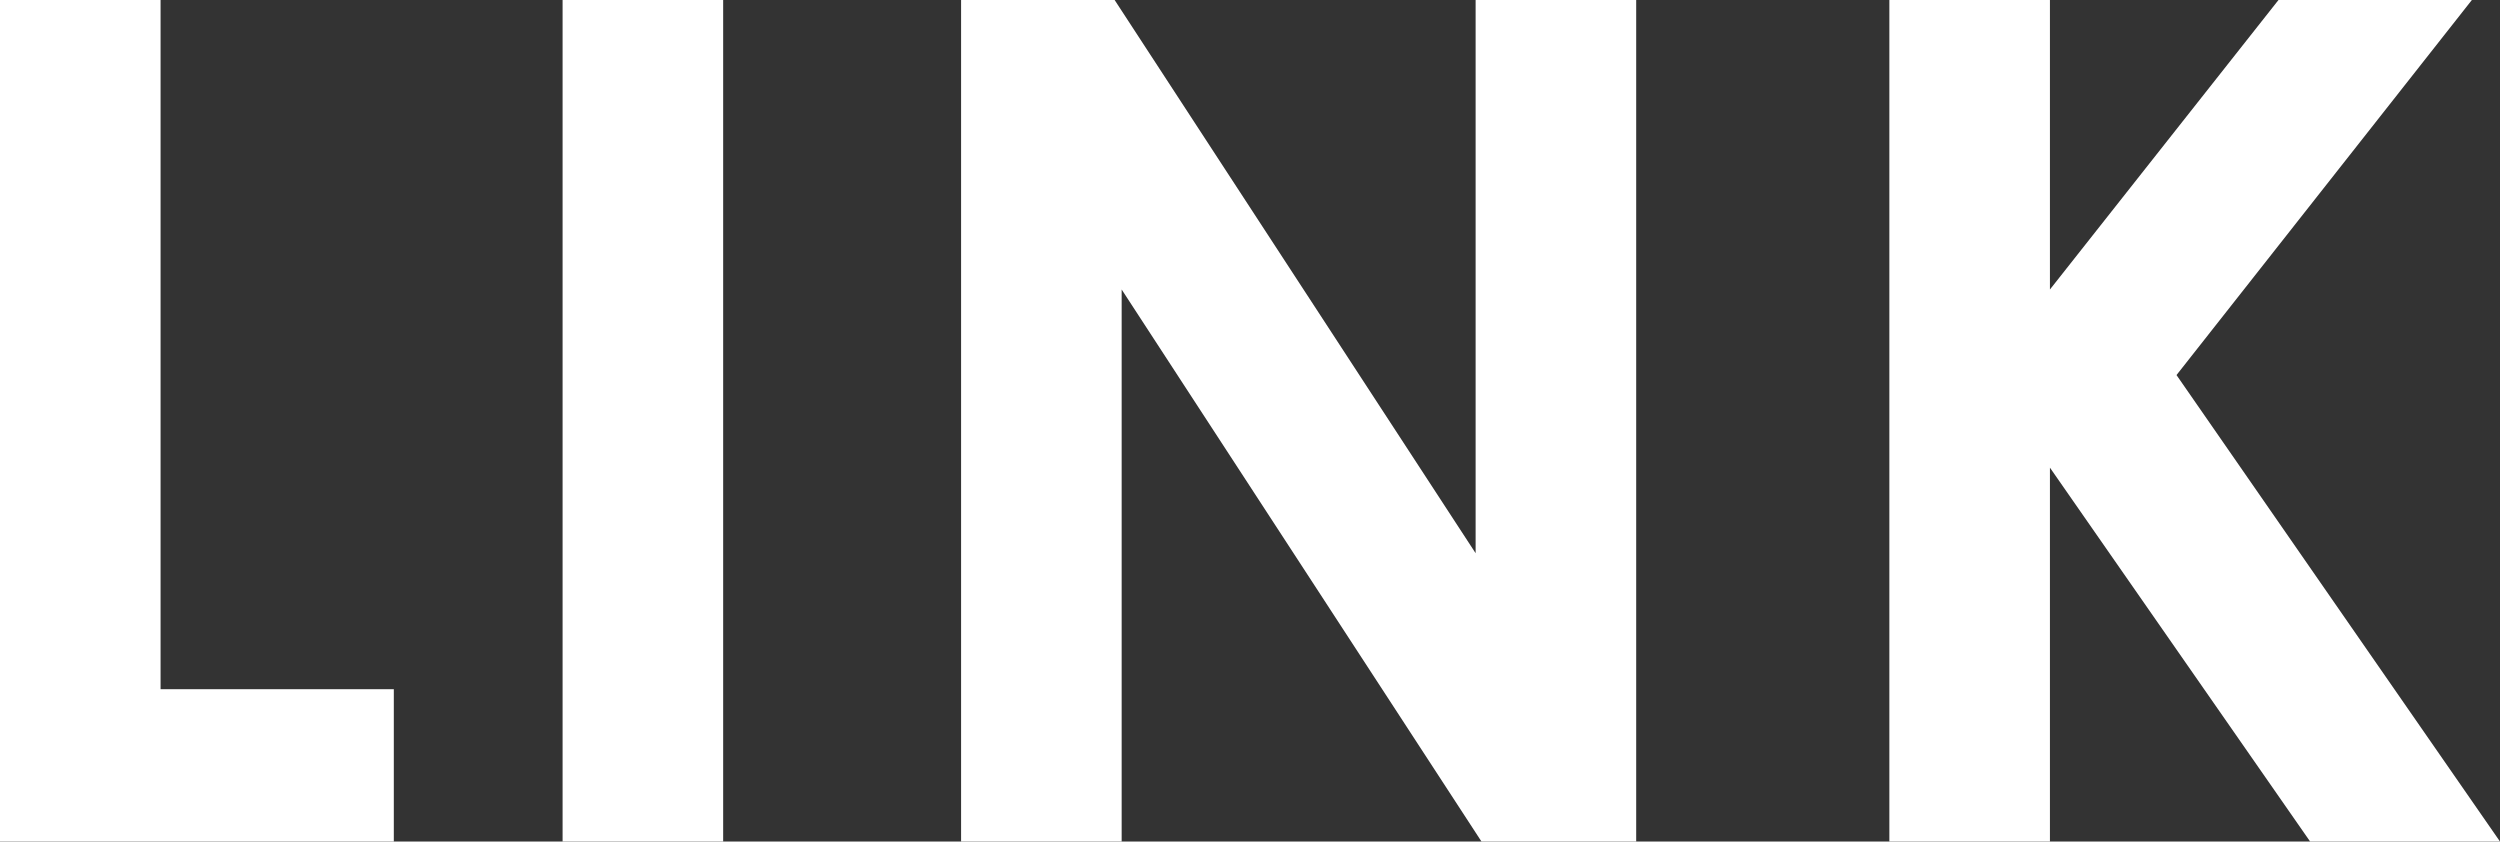
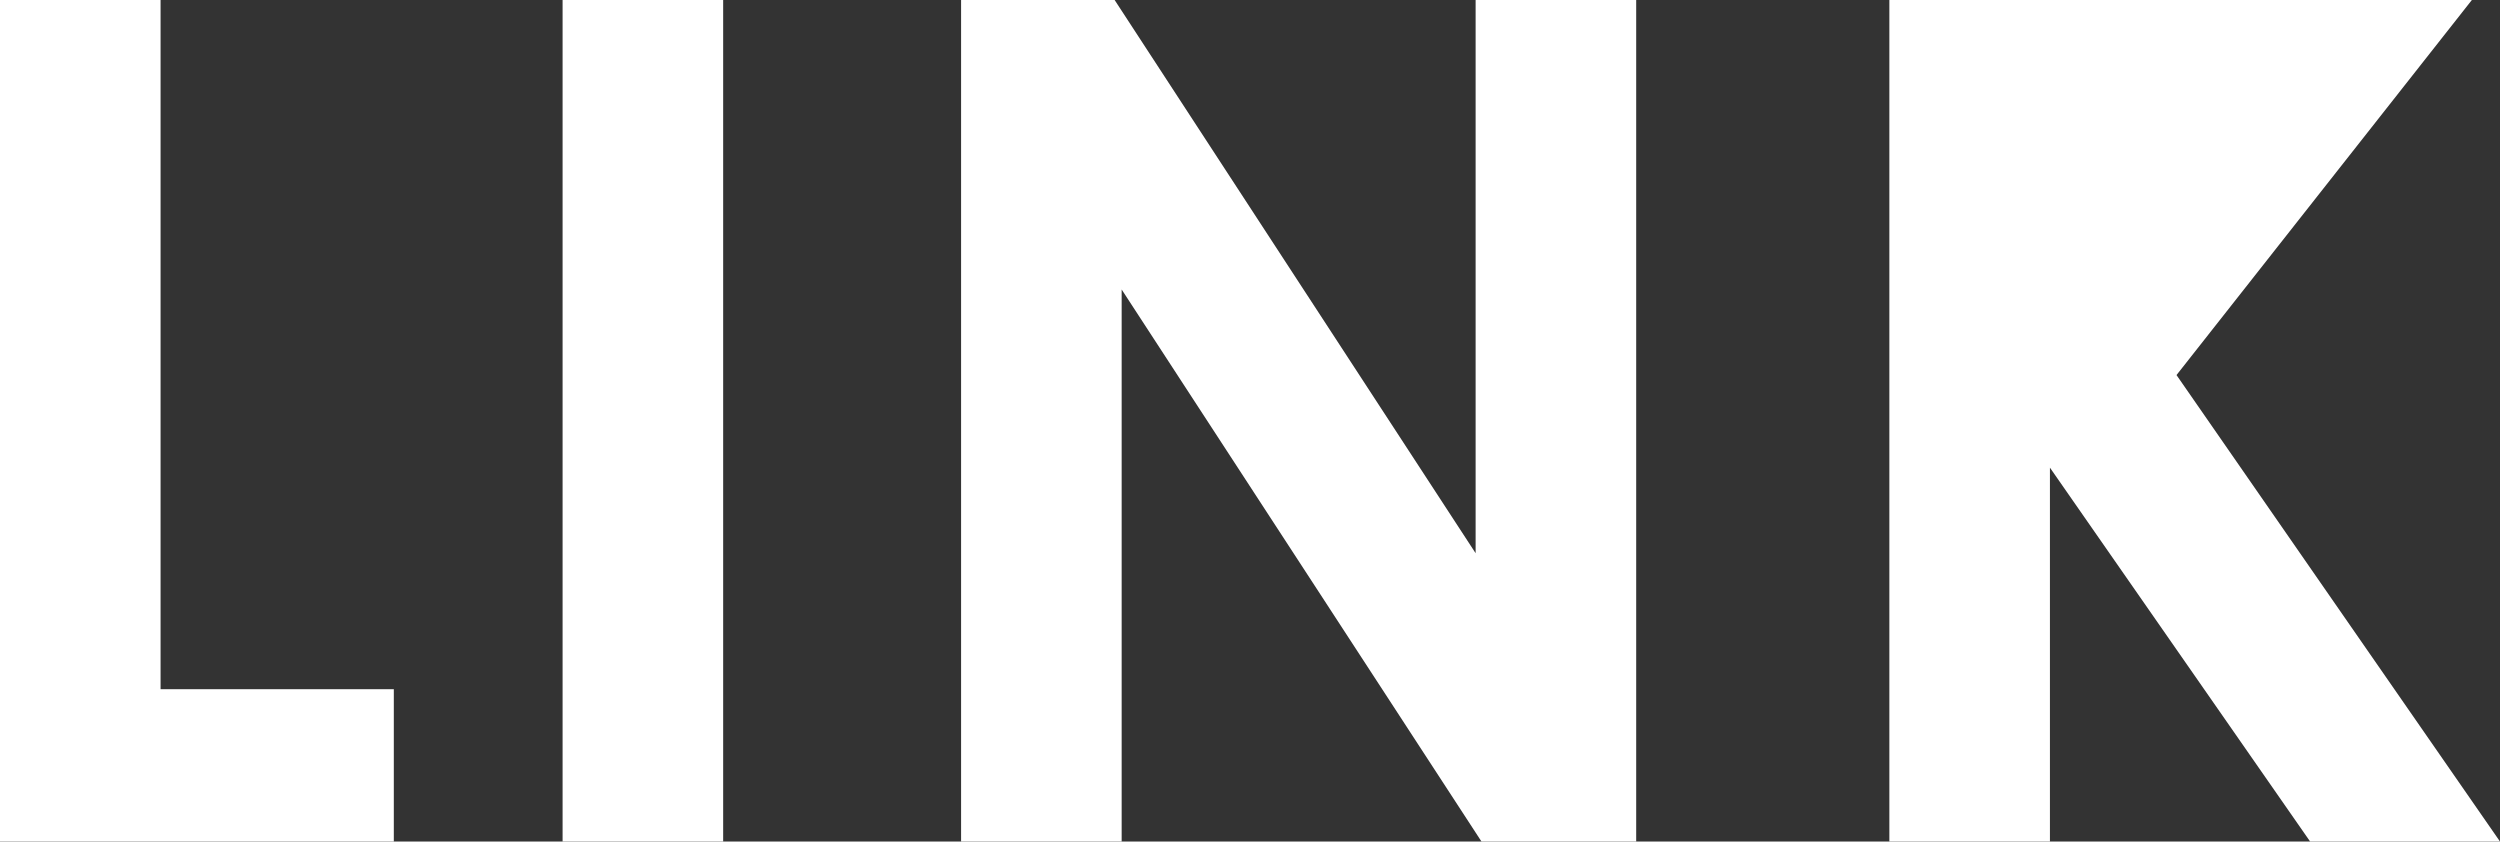
<svg xmlns="http://www.w3.org/2000/svg" width="170.64" height="57.44" viewBox="0 0 170.64 57.44">
  <rect x="0" y="0" width="170.64" height="57.44" fill="#333333" stroke="none" />
-   <path id="パス_25" data-name="パス 25" d="M-82.64,0h26.88V-10.4H-71.68V-57.44H-82.64Zm38.4,0h10.96V-57.44H-44.24Zm27.2,0H-6.08V-37.68L18.48,0H29.04V-57.44H18.08v37.76L-6.56-57.44H-17.04ZM46.32,0H57.28V-25.52L75.04,0H88L65.92-31.84l20.16-25.6H72.88L57.28-37.68V-57.44H46.32Z" transform="translate(82.64 57.44)" fill="#fff" />
+   <path id="パス_25" data-name="パス 25" d="M-82.64,0h26.88V-10.4H-71.68V-57.44H-82.64Zm38.4,0h10.96V-57.44H-44.24Zm27.2,0H-6.08V-37.68L18.48,0H29.04V-57.44H18.08v37.76L-6.56-57.44H-17.04ZM46.32,0H57.28V-25.52L75.04,0H88L65.92-31.84l20.16-25.6H72.88V-57.44H46.32Z" transform="translate(82.64 57.44)" fill="#fff" />
</svg>